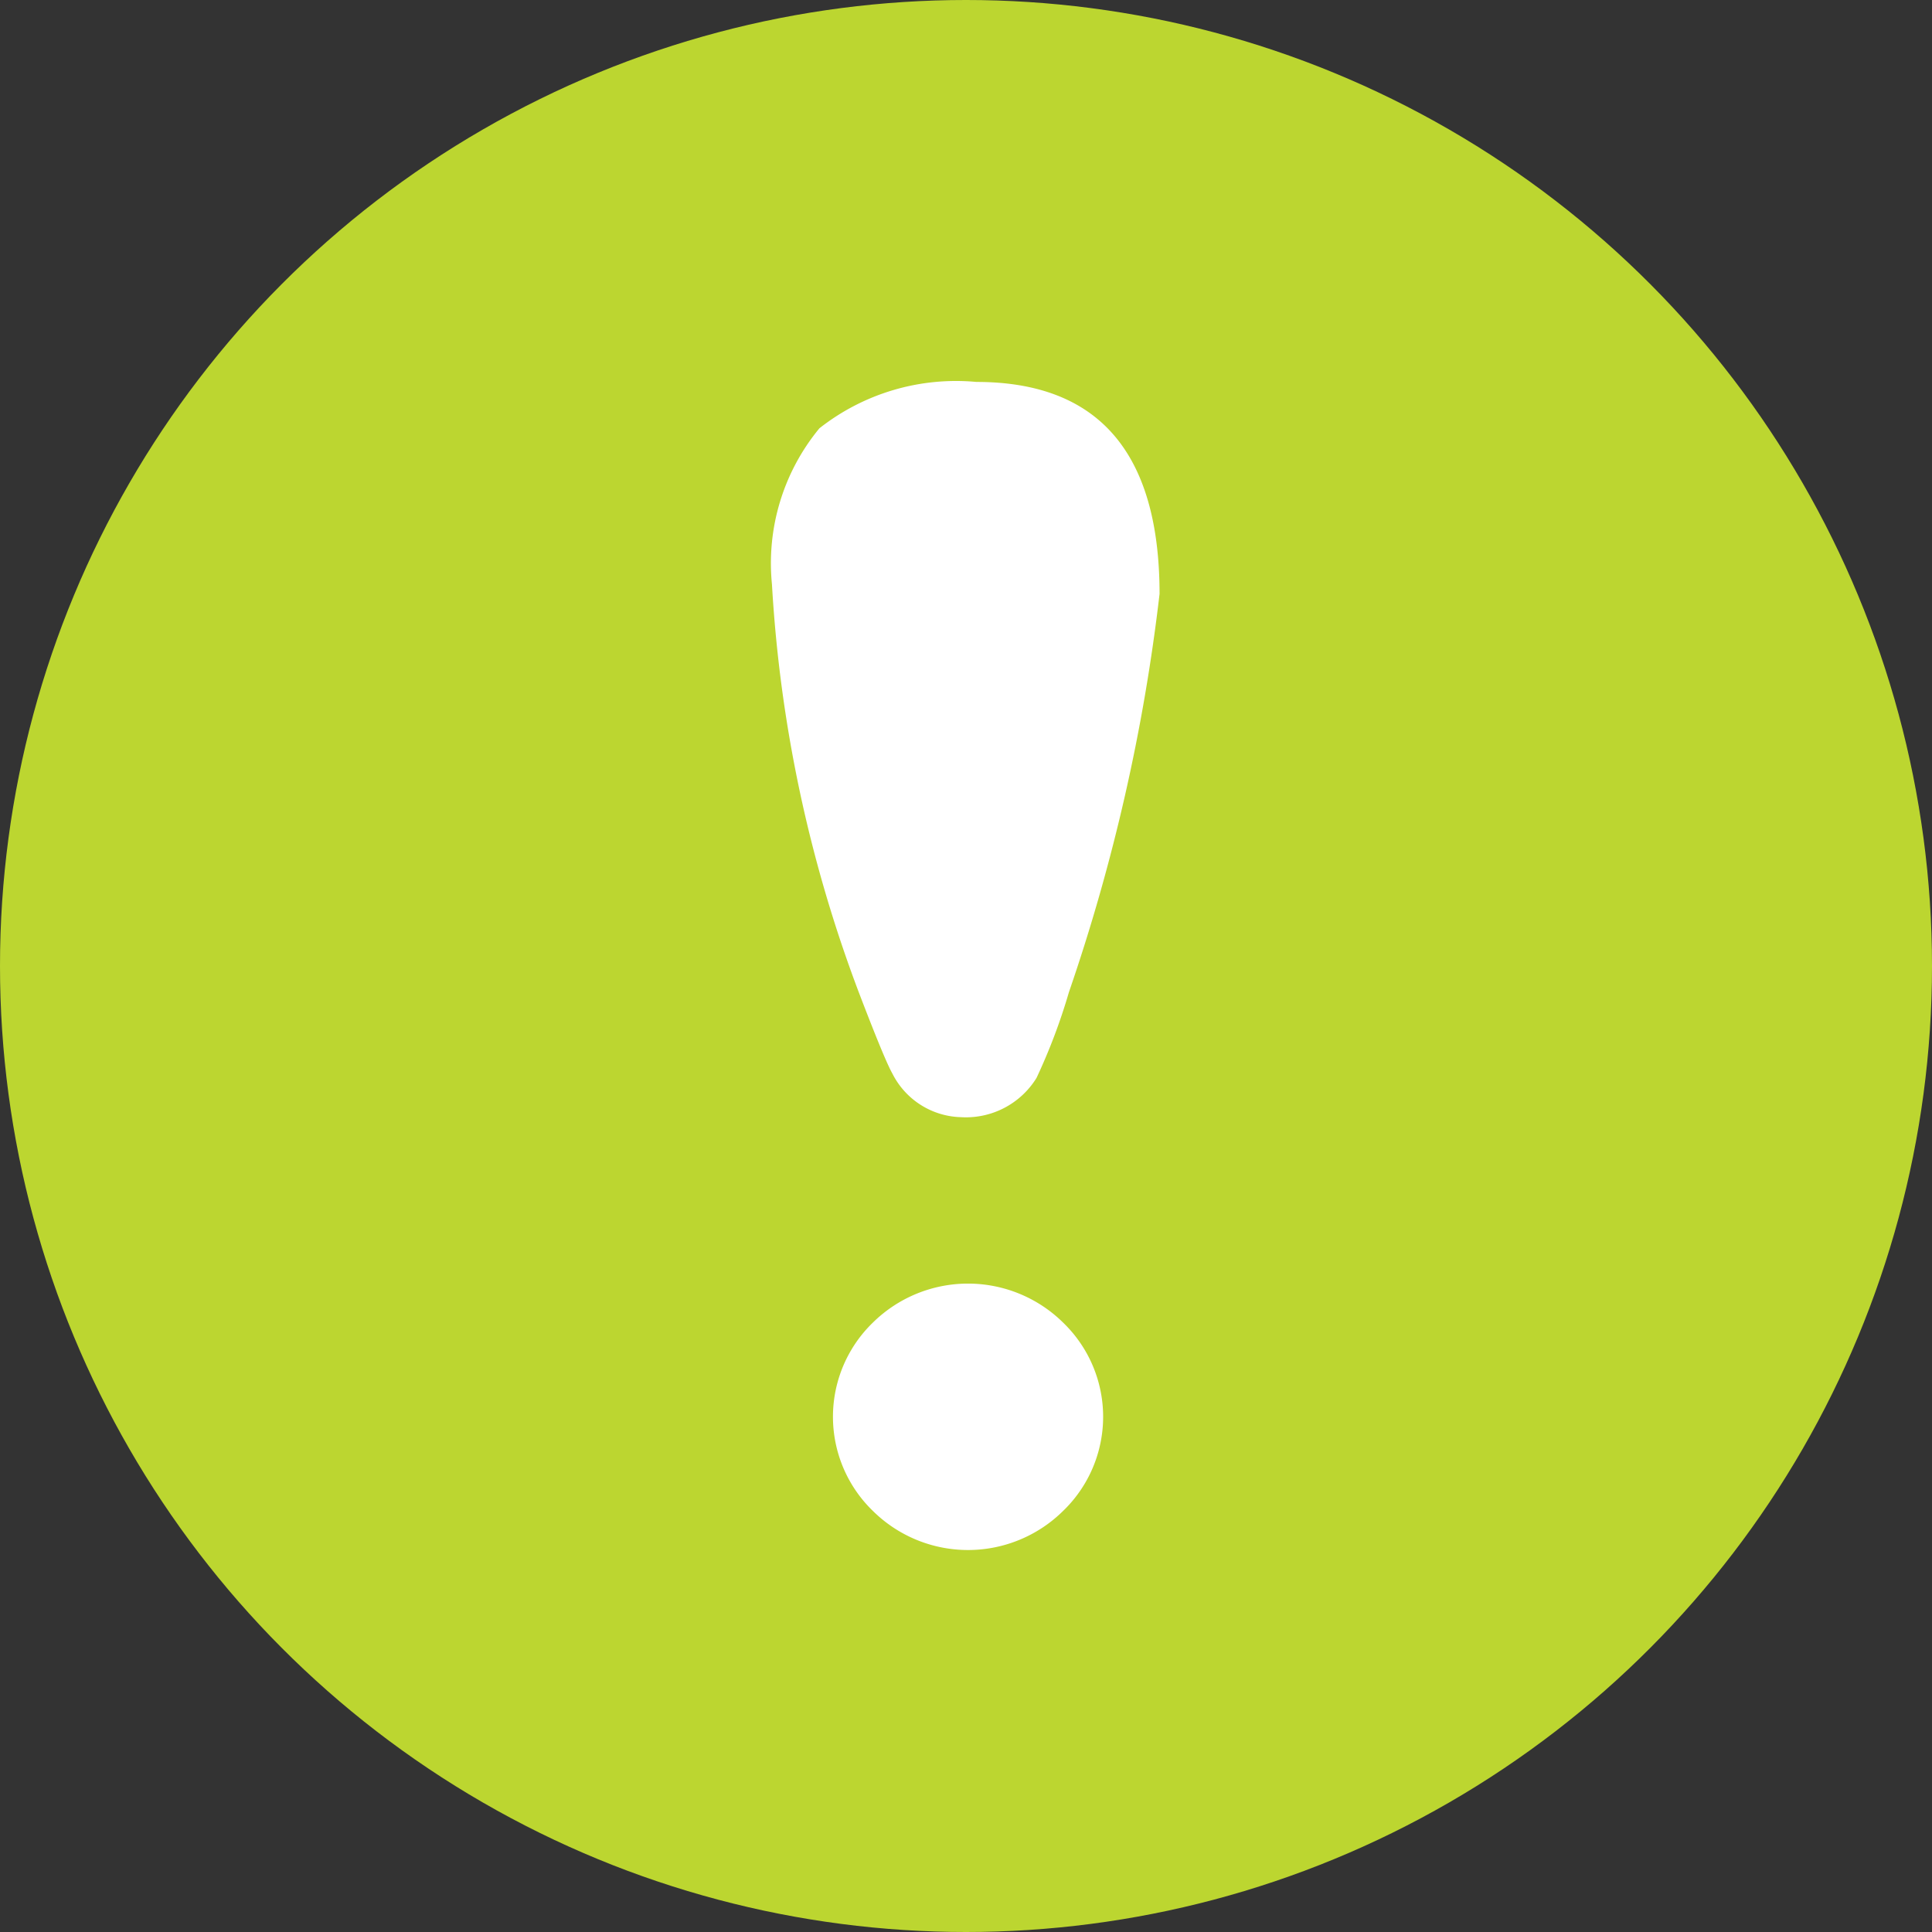
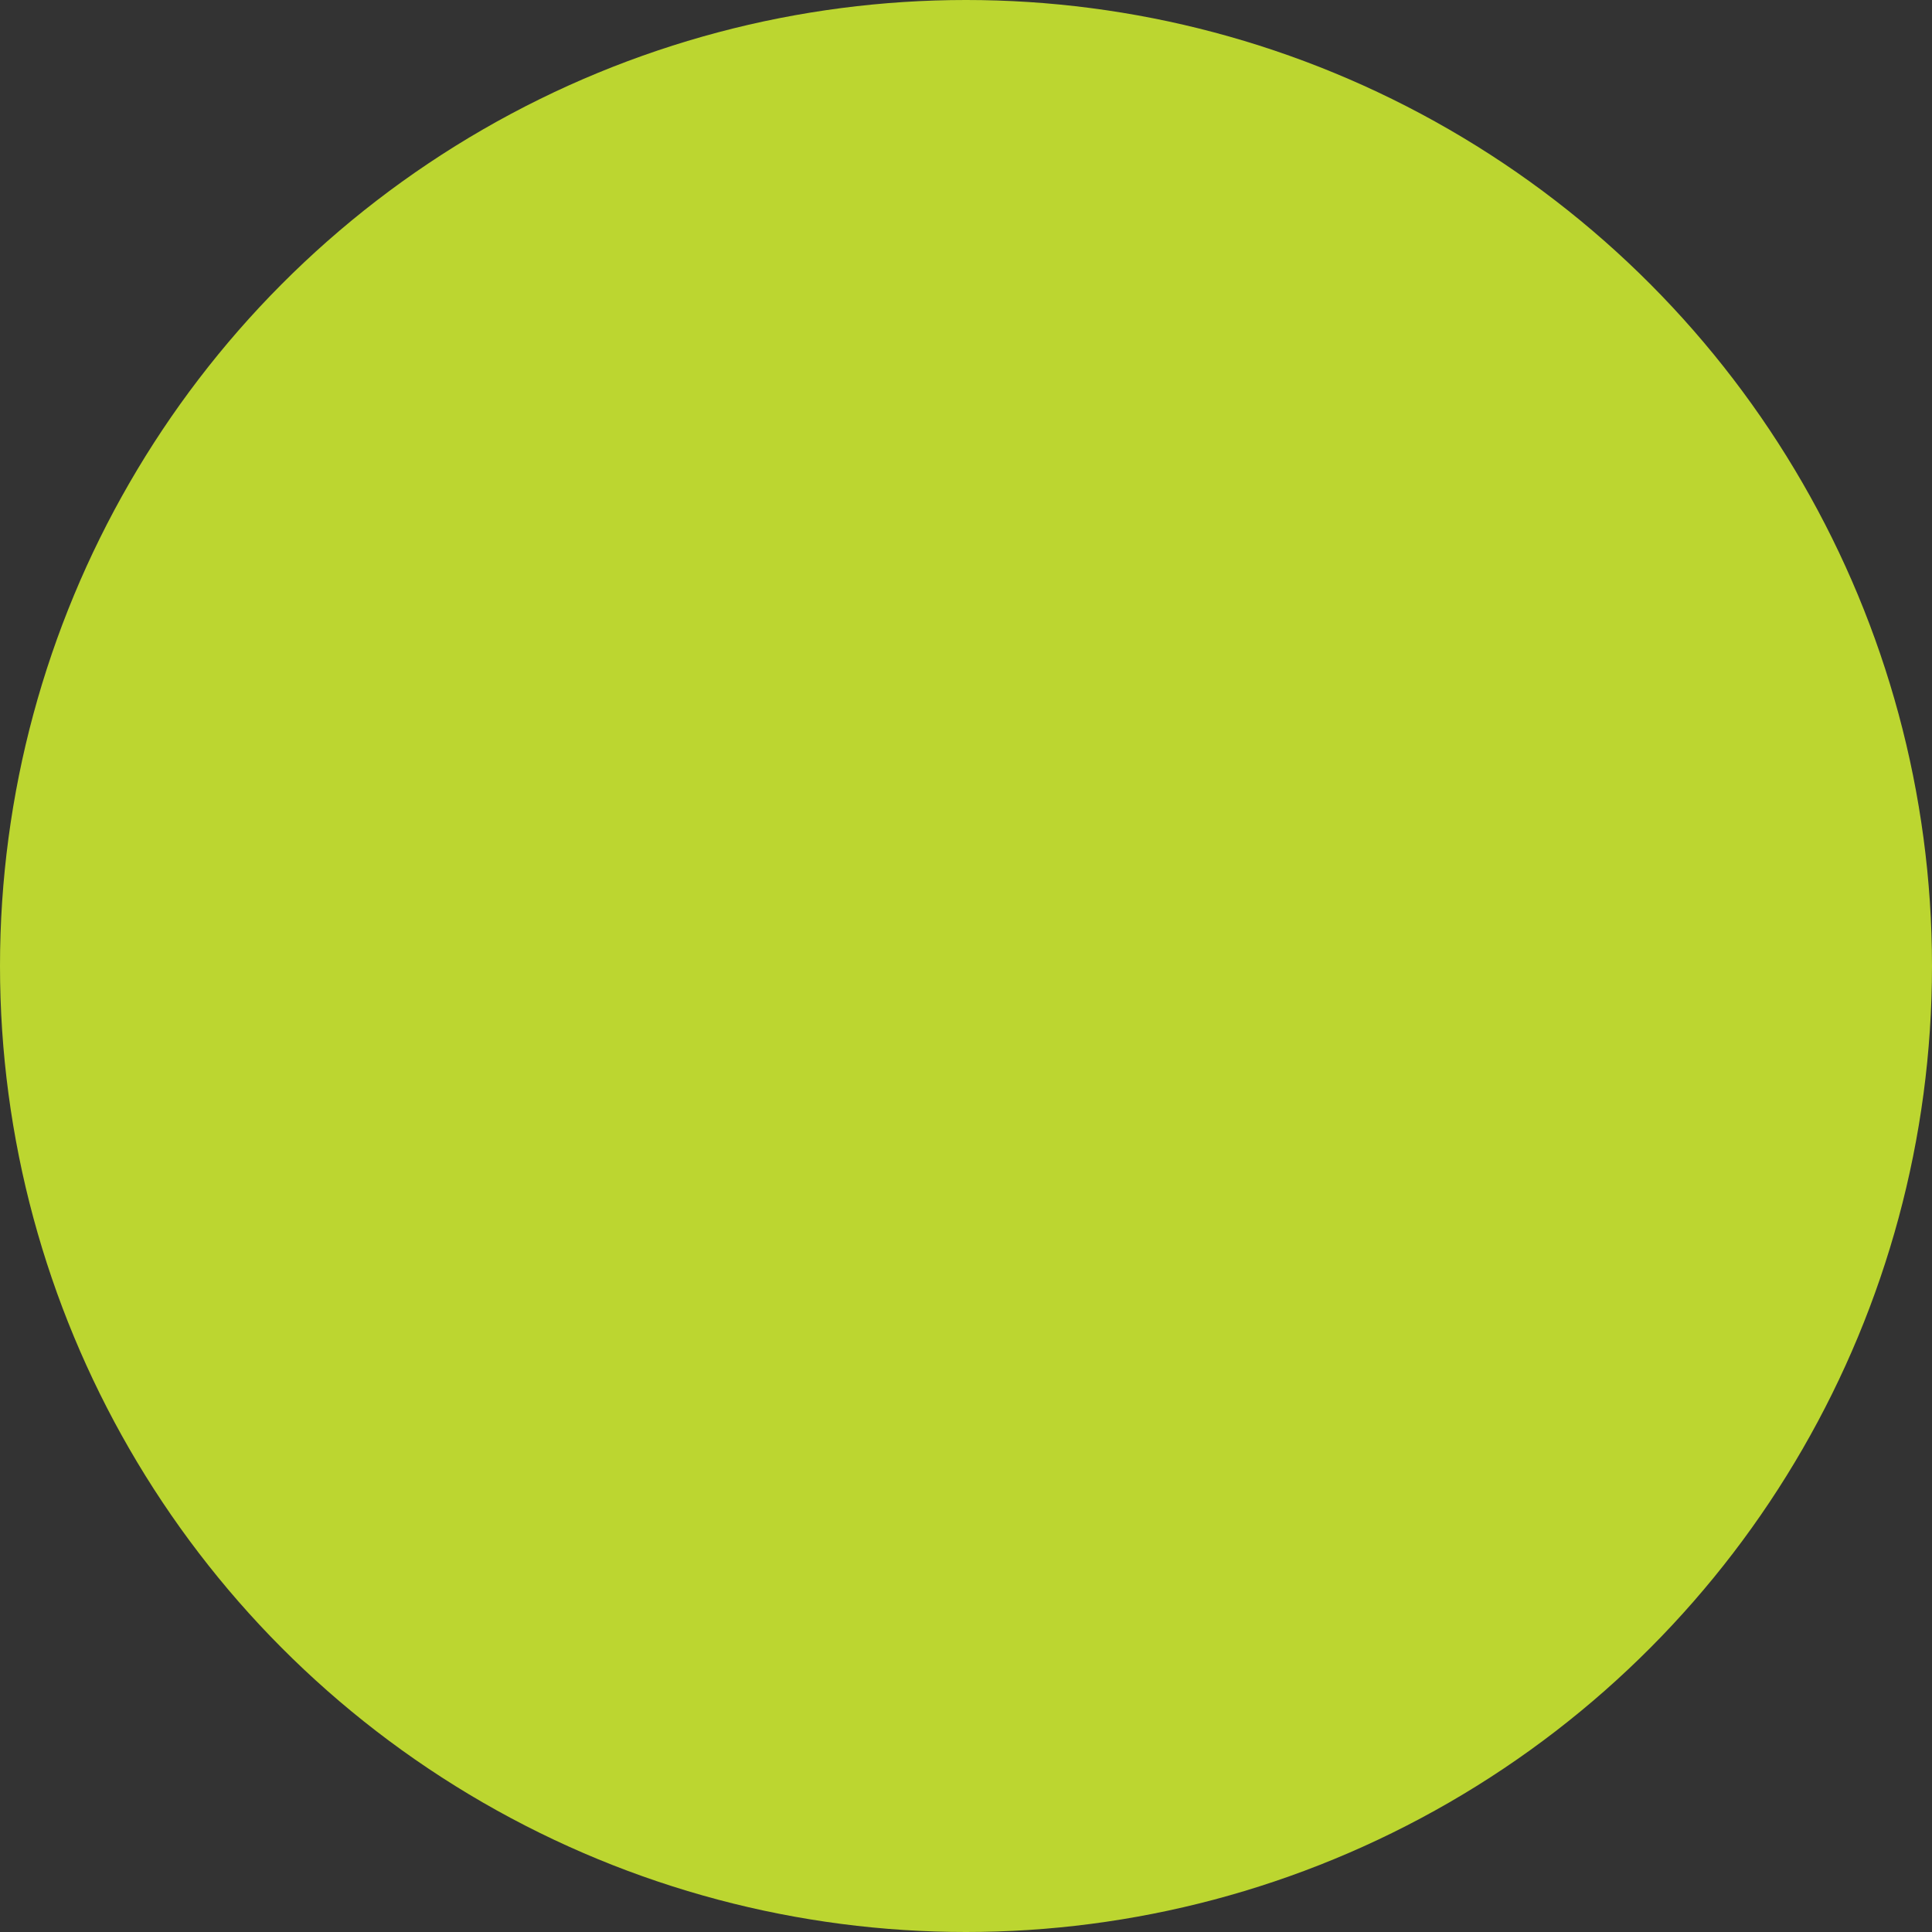
<svg xmlns="http://www.w3.org/2000/svg" width="16" height="16" viewBox="0 0 16 16">
  <rect x="0" y="0" width="16" height="16" fill="#333333" stroke="none" />
  <g id="그룹_139" data-name="그룹 139" transform="translate(-222.351 -363.961)">
    <circle id="타원_29" data-name="타원 29" cx="8" cy="8" r="8" transform="translate(222.351 363.961)" fill="#bcd630" />
-     <path id="패스_289" data-name="패스 289" d="M229.556,372.293q-.063-.11-.278-.672a11.383,11.383,0,0,1-.72-3.381,1.755,1.755,0,0,1,.393-1.292,1.829,1.829,0,0,1,1.3-.384q1.516,0,1.517,1.755a15.72,15.72,0,0,1-.751,3.3,4.885,4.885,0,0,1-.268.709.687.687,0,0,1-.625.325A.655.655,0,0,1,229.556,372.293Zm-.162,3.621a1.12,1.12,0,0,0,1.575,0,1.083,1.083,0,0,0,0-1.56,1.122,1.122,0,0,0-1.575,0,1.085,1.085,0,0,0,0,1.56Z" transform="translate(0.186 0.56)" fill="#fff" />
  </g>
</svg>